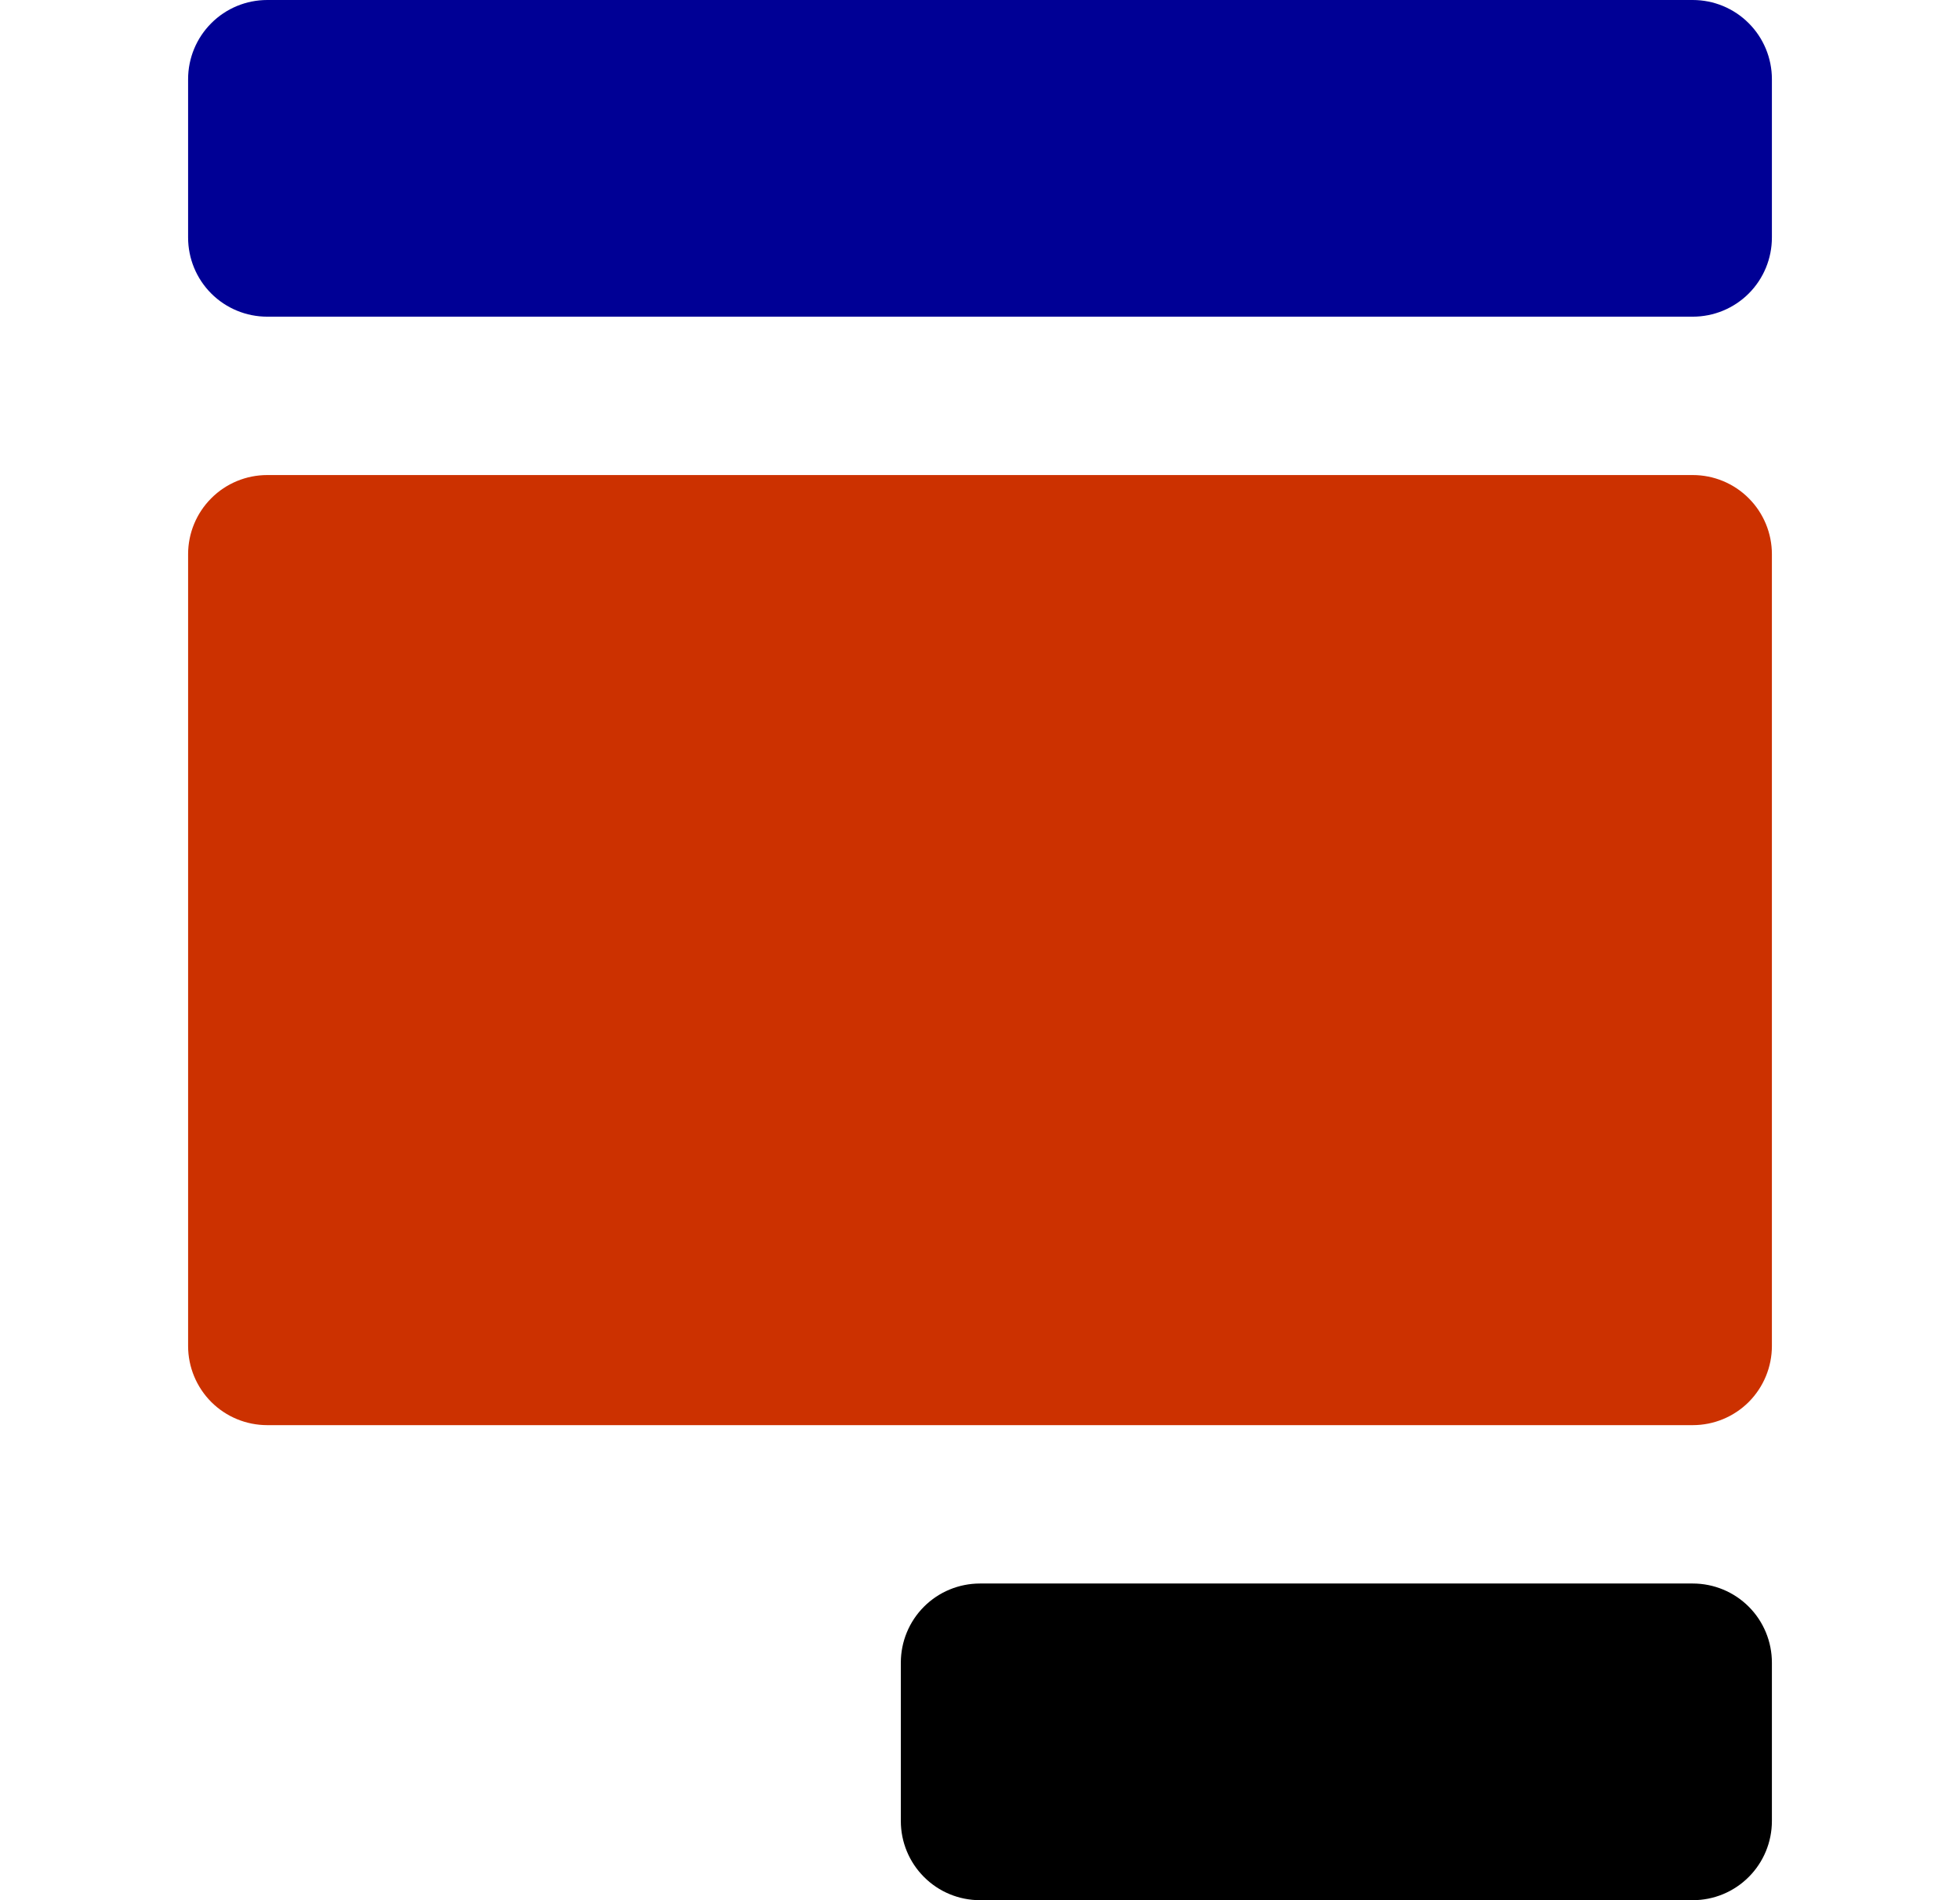
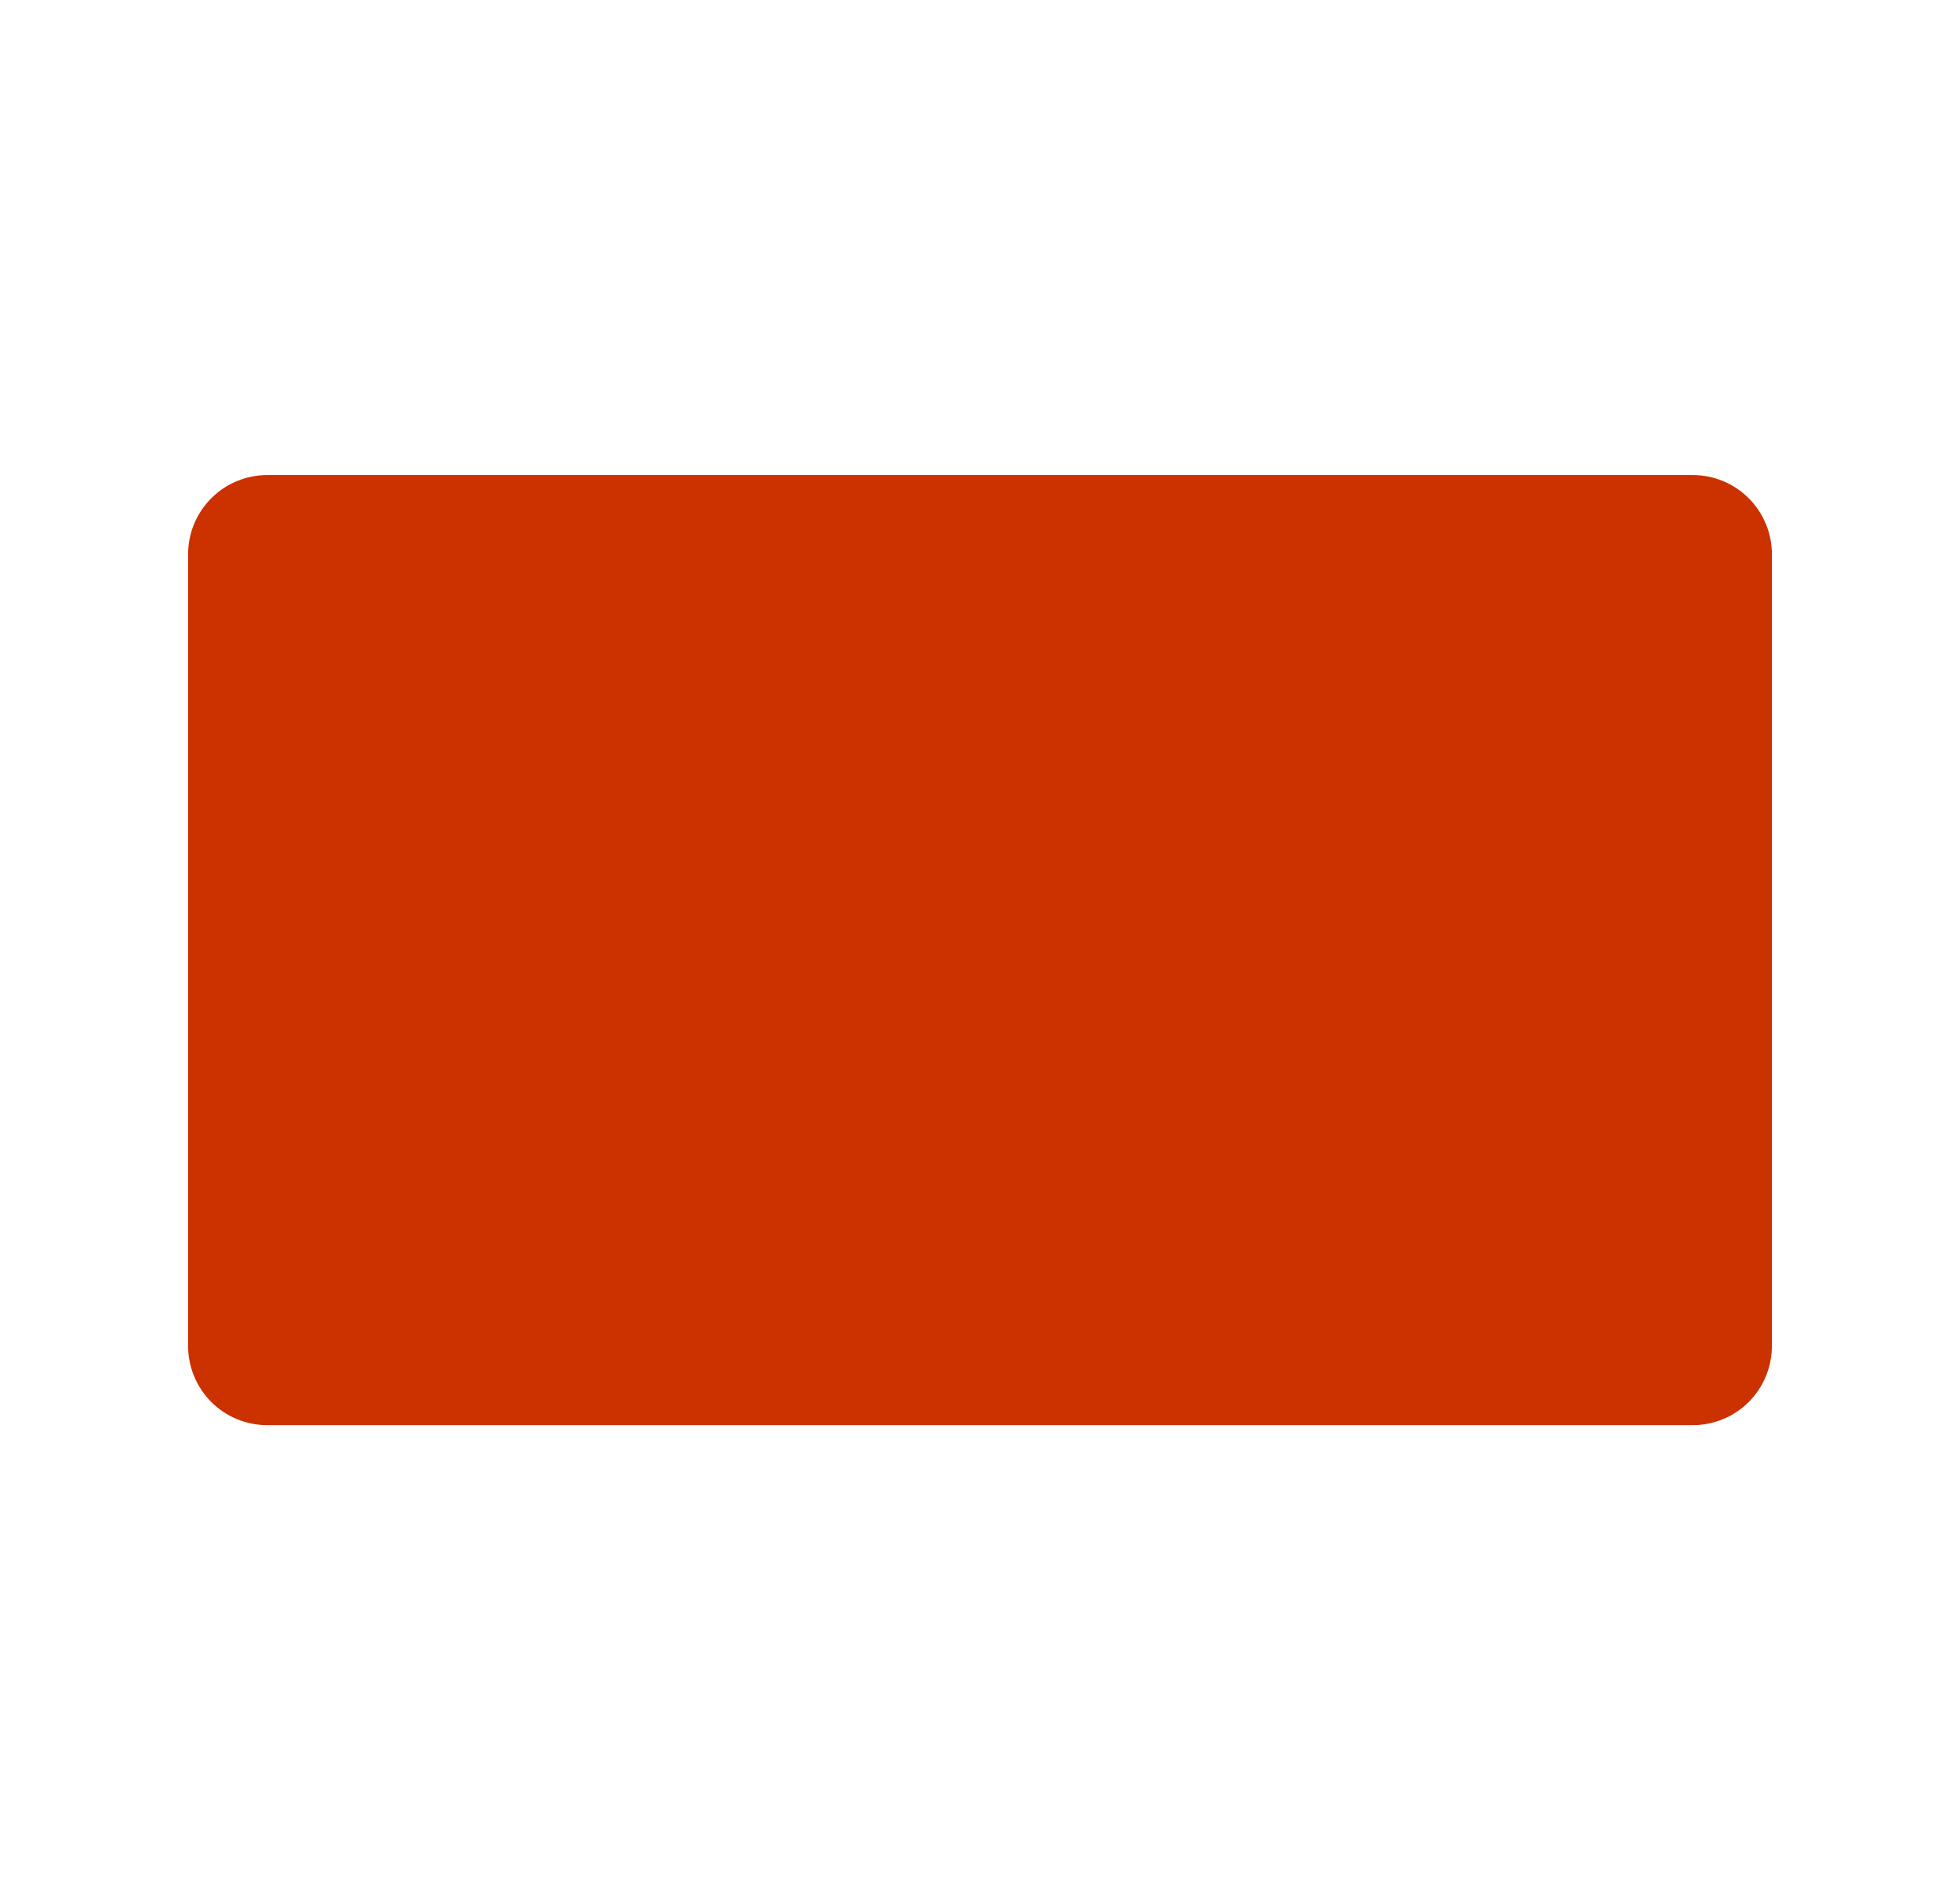
<svg xmlns="http://www.w3.org/2000/svg" width="33" height="32" viewBox="0 0 33 32" fill="none">
-   <path d="M28.5 32H16.5C16.146 32 15.807 31.86 15.557 31.609C15.307 31.359 15.167 31.02 15.167 30.667V28C15.167 27.646 15.307 27.307 15.557 27.057C15.807 26.807 16.146 26.667 16.5 26.667H28.5C28.854 26.667 29.193 26.807 29.443 27.057C29.693 27.307 29.833 27.646 29.833 28V30.667C29.833 31.02 29.693 31.359 29.443 31.609C29.193 31.86 28.854 32 28.5 32Z" fill="black" />
-   <path d="M28.5 0H4.5C4.146 0 3.807 0.14 3.557 0.391C3.307 0.641 3.167 0.98 3.167 1.333V4C3.167 4.354 3.307 4.693 3.557 4.943C3.807 5.193 4.146 5.333 4.5 5.333H28.5C28.854 5.333 29.193 5.193 29.443 4.943C29.693 4.693 29.833 4.354 29.833 4V1.333C29.833 0.98 29.693 0.641 29.443 0.391C29.193 0.14 28.854 0 28.5 0Z" fill="#000095" />
  <path d="M28.5 8H4.5C4.146 8 3.807 8.14 3.557 8.391C3.307 8.641 3.167 8.98 3.167 9.333V22.667C3.167 23.02 3.307 23.359 3.557 23.61C3.807 23.86 4.146 24 4.5 24H28.5C28.854 24 29.193 23.86 29.443 23.61C29.693 23.359 29.833 23.02 29.833 22.667V9.333C29.833 8.98 29.693 8.641 29.443 8.391C29.193 8.14 28.854 8 28.5 8Z" fill="#CC3100" />
</svg>